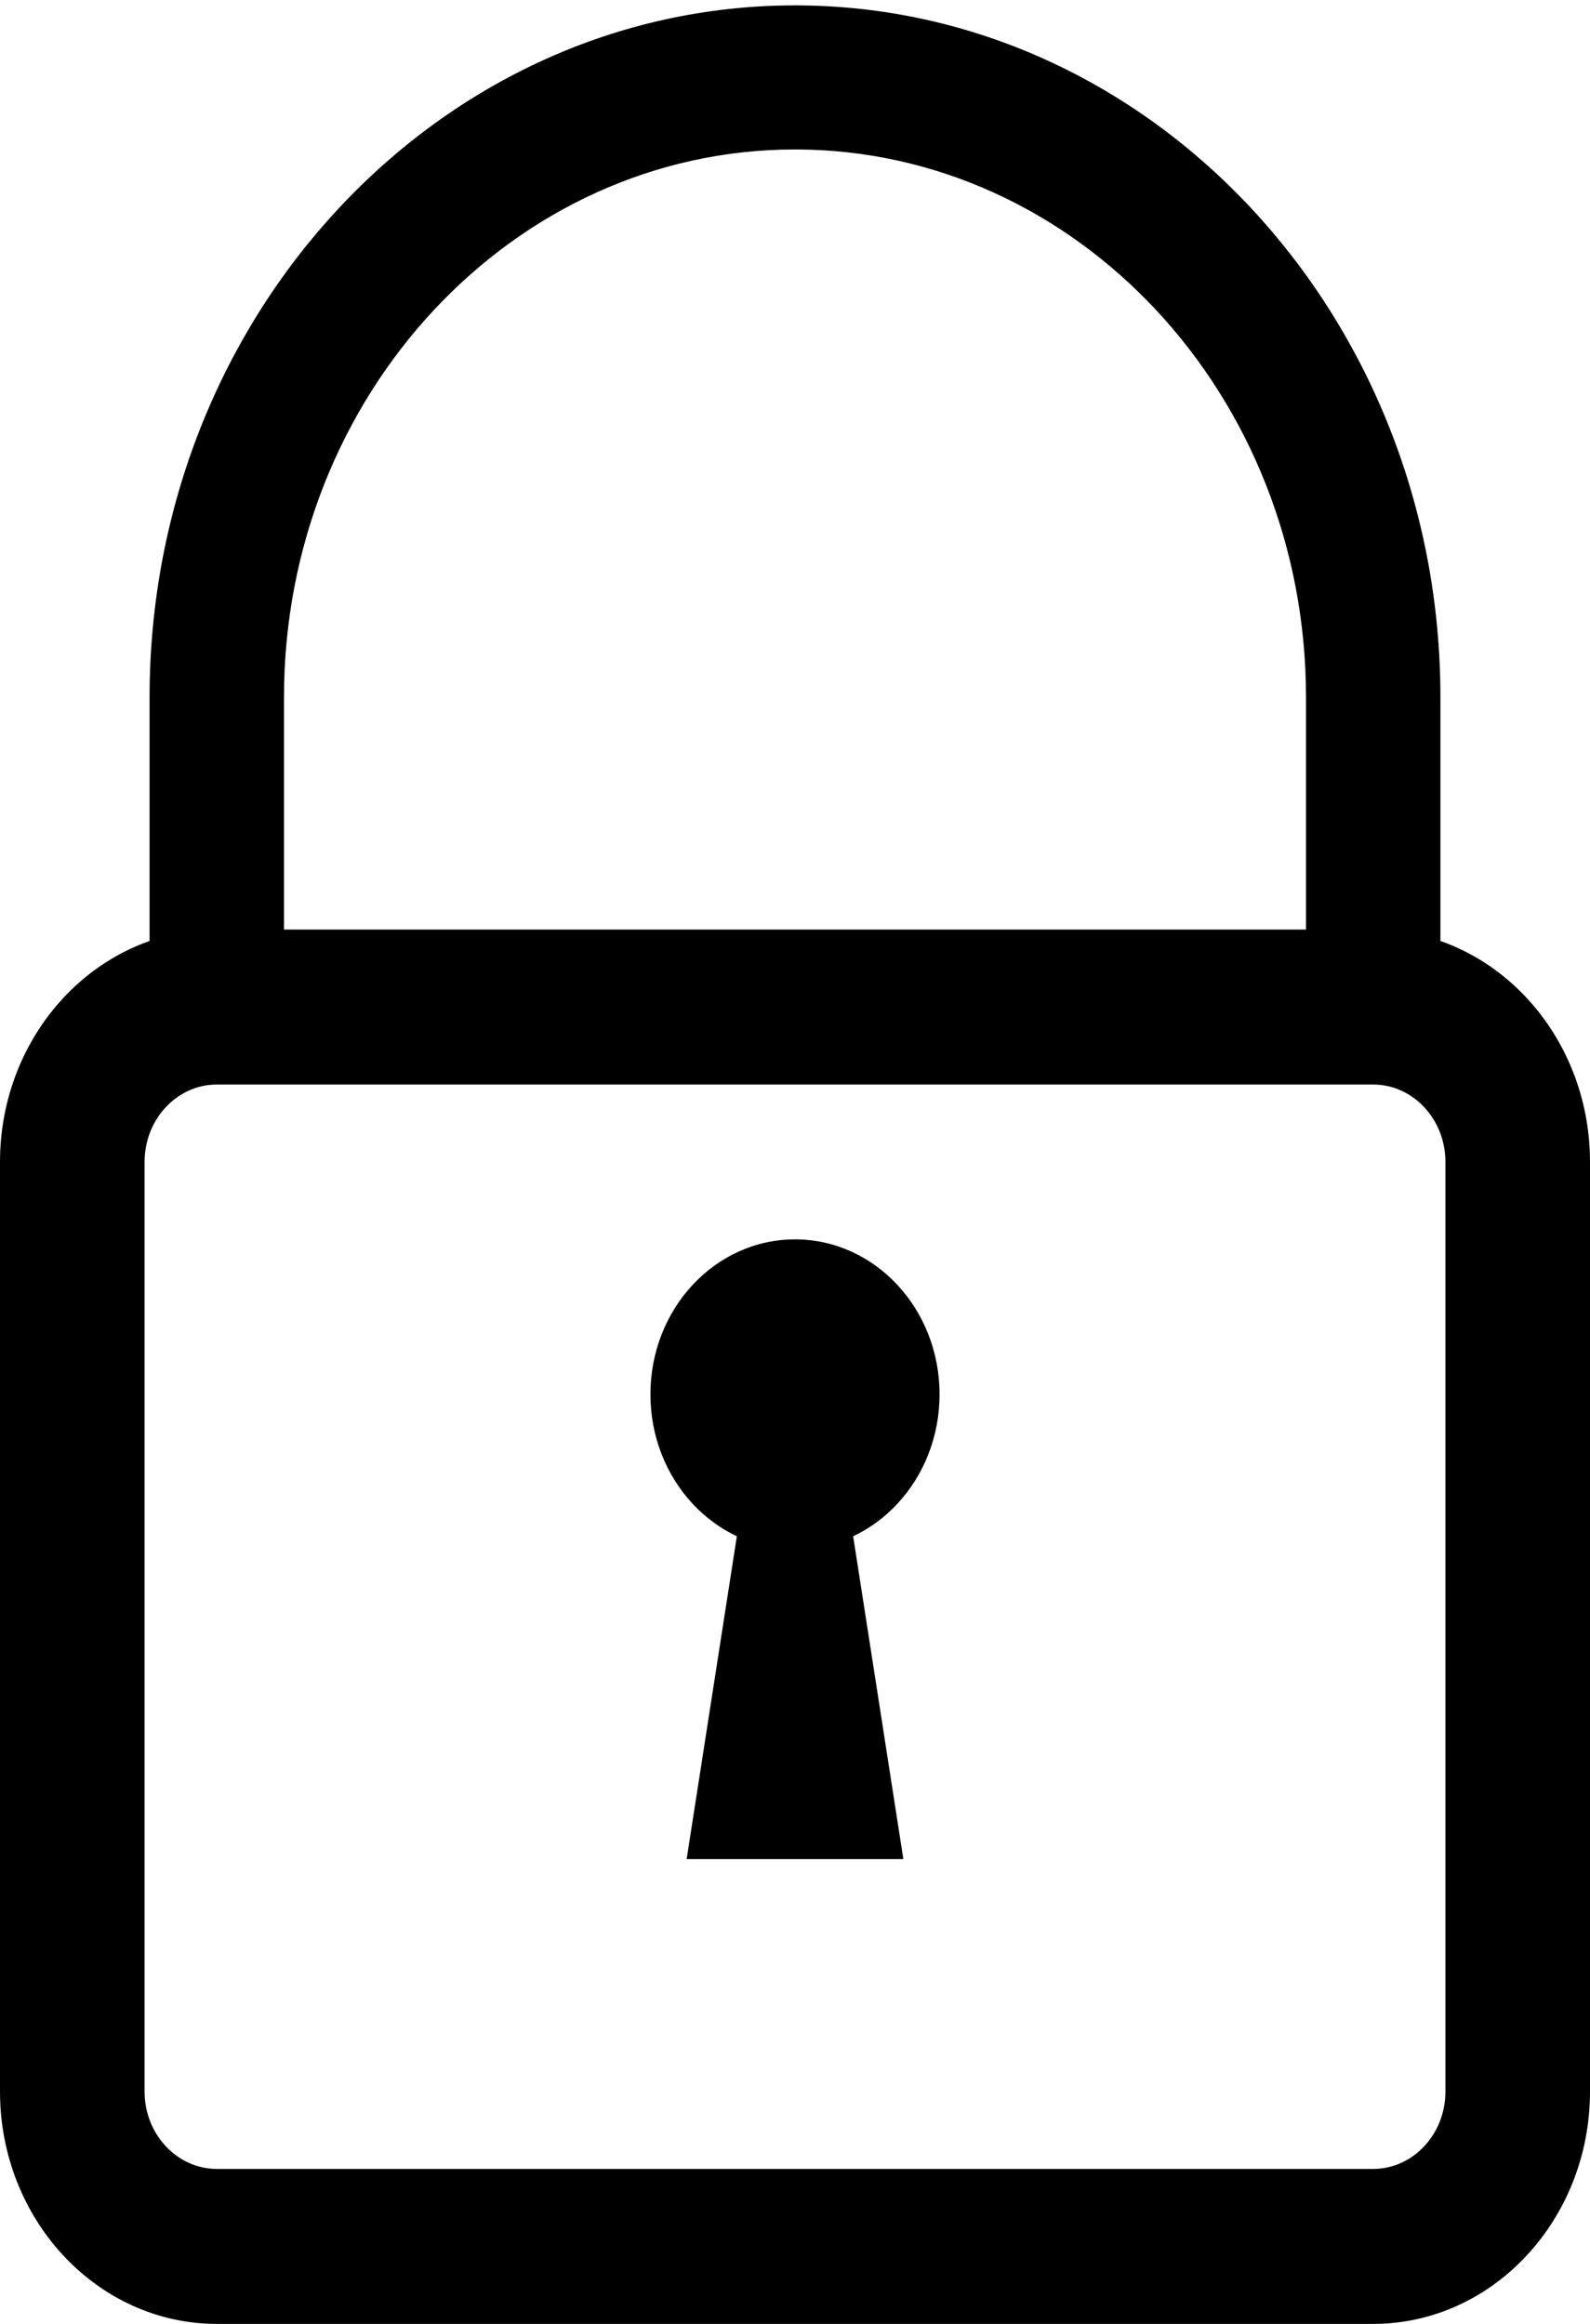
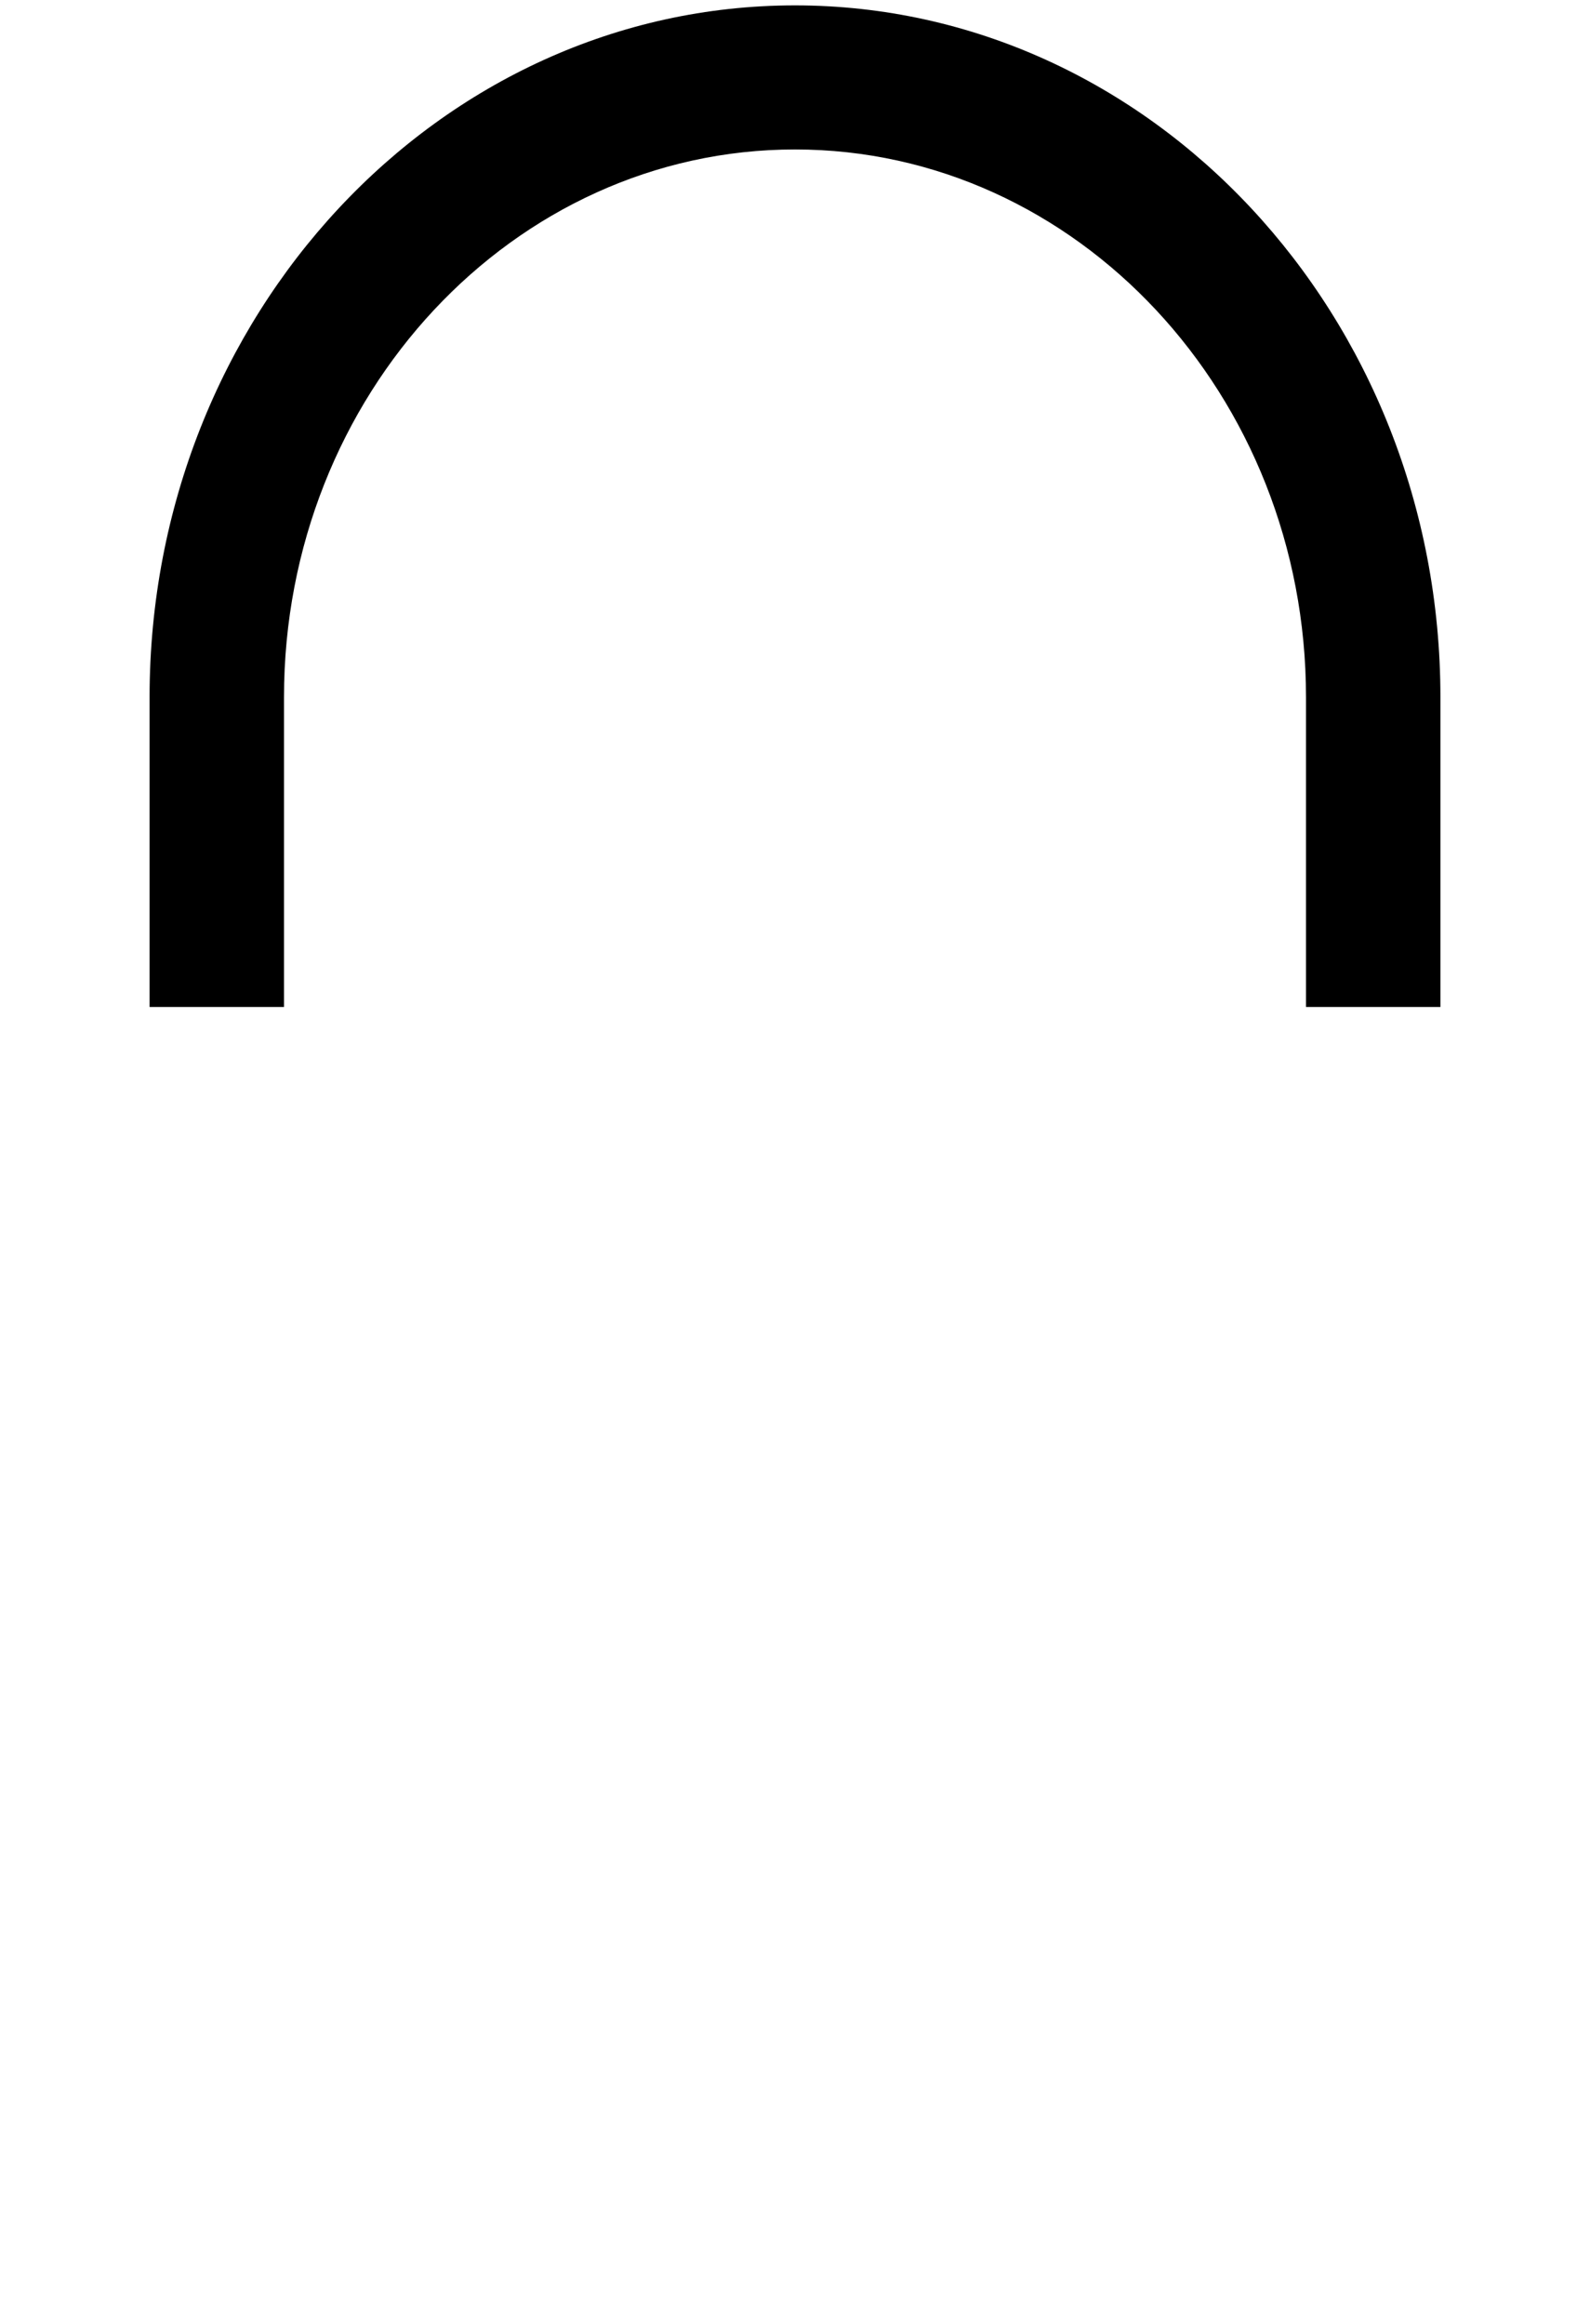
<svg xmlns="http://www.w3.org/2000/svg" xmlns:ns1="http://www.bohemiancoding.com/sketch/ns" width="13px" height="19px" viewBox="0 0 13 19" version="1.1">
  <title>lock</title>
  <desc>Created with Sketch.</desc>
  <defs />
  <g id="Page-1" stroke="none" stroke-width="1" fill="none" fill-rule="evenodd" ns1:type="MSPage">
    <g id="G4T-Cropscience---submission-screen" ns1:type="MSArtboardGroup" transform="translate(-170, -825)" fill="#000000">
      <g id="Group-11" ns1:type="MSLayerGroup" transform="translate(170, 817)">
        <g id="lock" transform="translate(0, 8)" ns1:type="MSShapeGroup">
          <path d="M11.777,8.233 L10.678,8.233 L10.678,5.7 C10.678,3.231 8.803,1.222 6.5,1.222 C4.197,1.222 2.322,3.231 2.322,5.7 L2.322,8.233 L1.223,8.233 L1.223,5.7 C1.223,2.581 3.59,0.044 6.5,0.044 C9.41,0.044 11.777,2.581 11.777,5.7 L11.777,8.233" id="Fill-66" />
-           <path d="M11.227,19 L1.773,19 C0.795,19 0,18.148 0,17.1 L0,9.5 C0,8.452 0.795,7.6 1.773,7.6 L11.227,7.6 C12.205,7.6 13,8.452 13,9.5 L13,17.1 C13,18.148 12.205,19 11.227,19 L11.227,19 Z M1.773,8.867 C1.447,8.867 1.182,9.151 1.182,9.5 L1.182,17.1 C1.182,17.449 1.447,17.733 1.773,17.733 L11.227,17.733 C11.553,17.733 11.818,17.449 11.818,17.1 L11.818,9.5 C11.818,9.151 11.553,8.867 11.227,8.867 L1.773,8.867 L1.773,8.867 Z" id="Fill-67" />
-           <path d="M7.682,11.4 C7.682,12.1 7.153,12.667 6.5,12.667 C5.847,12.667 5.318,12.1 5.318,11.4 C5.318,10.7 5.847,10.133 6.5,10.133 C7.153,10.133 7.682,10.7 7.682,11.4" id="Fill-68" />
-           <path d="M6.795,11.4 L6.205,11.4 L5.614,15.2 L7.386,15.2 L6.795,11.4" id="Fill-69" />
        </g>
      </g>
    </g>
  </g>
</svg>